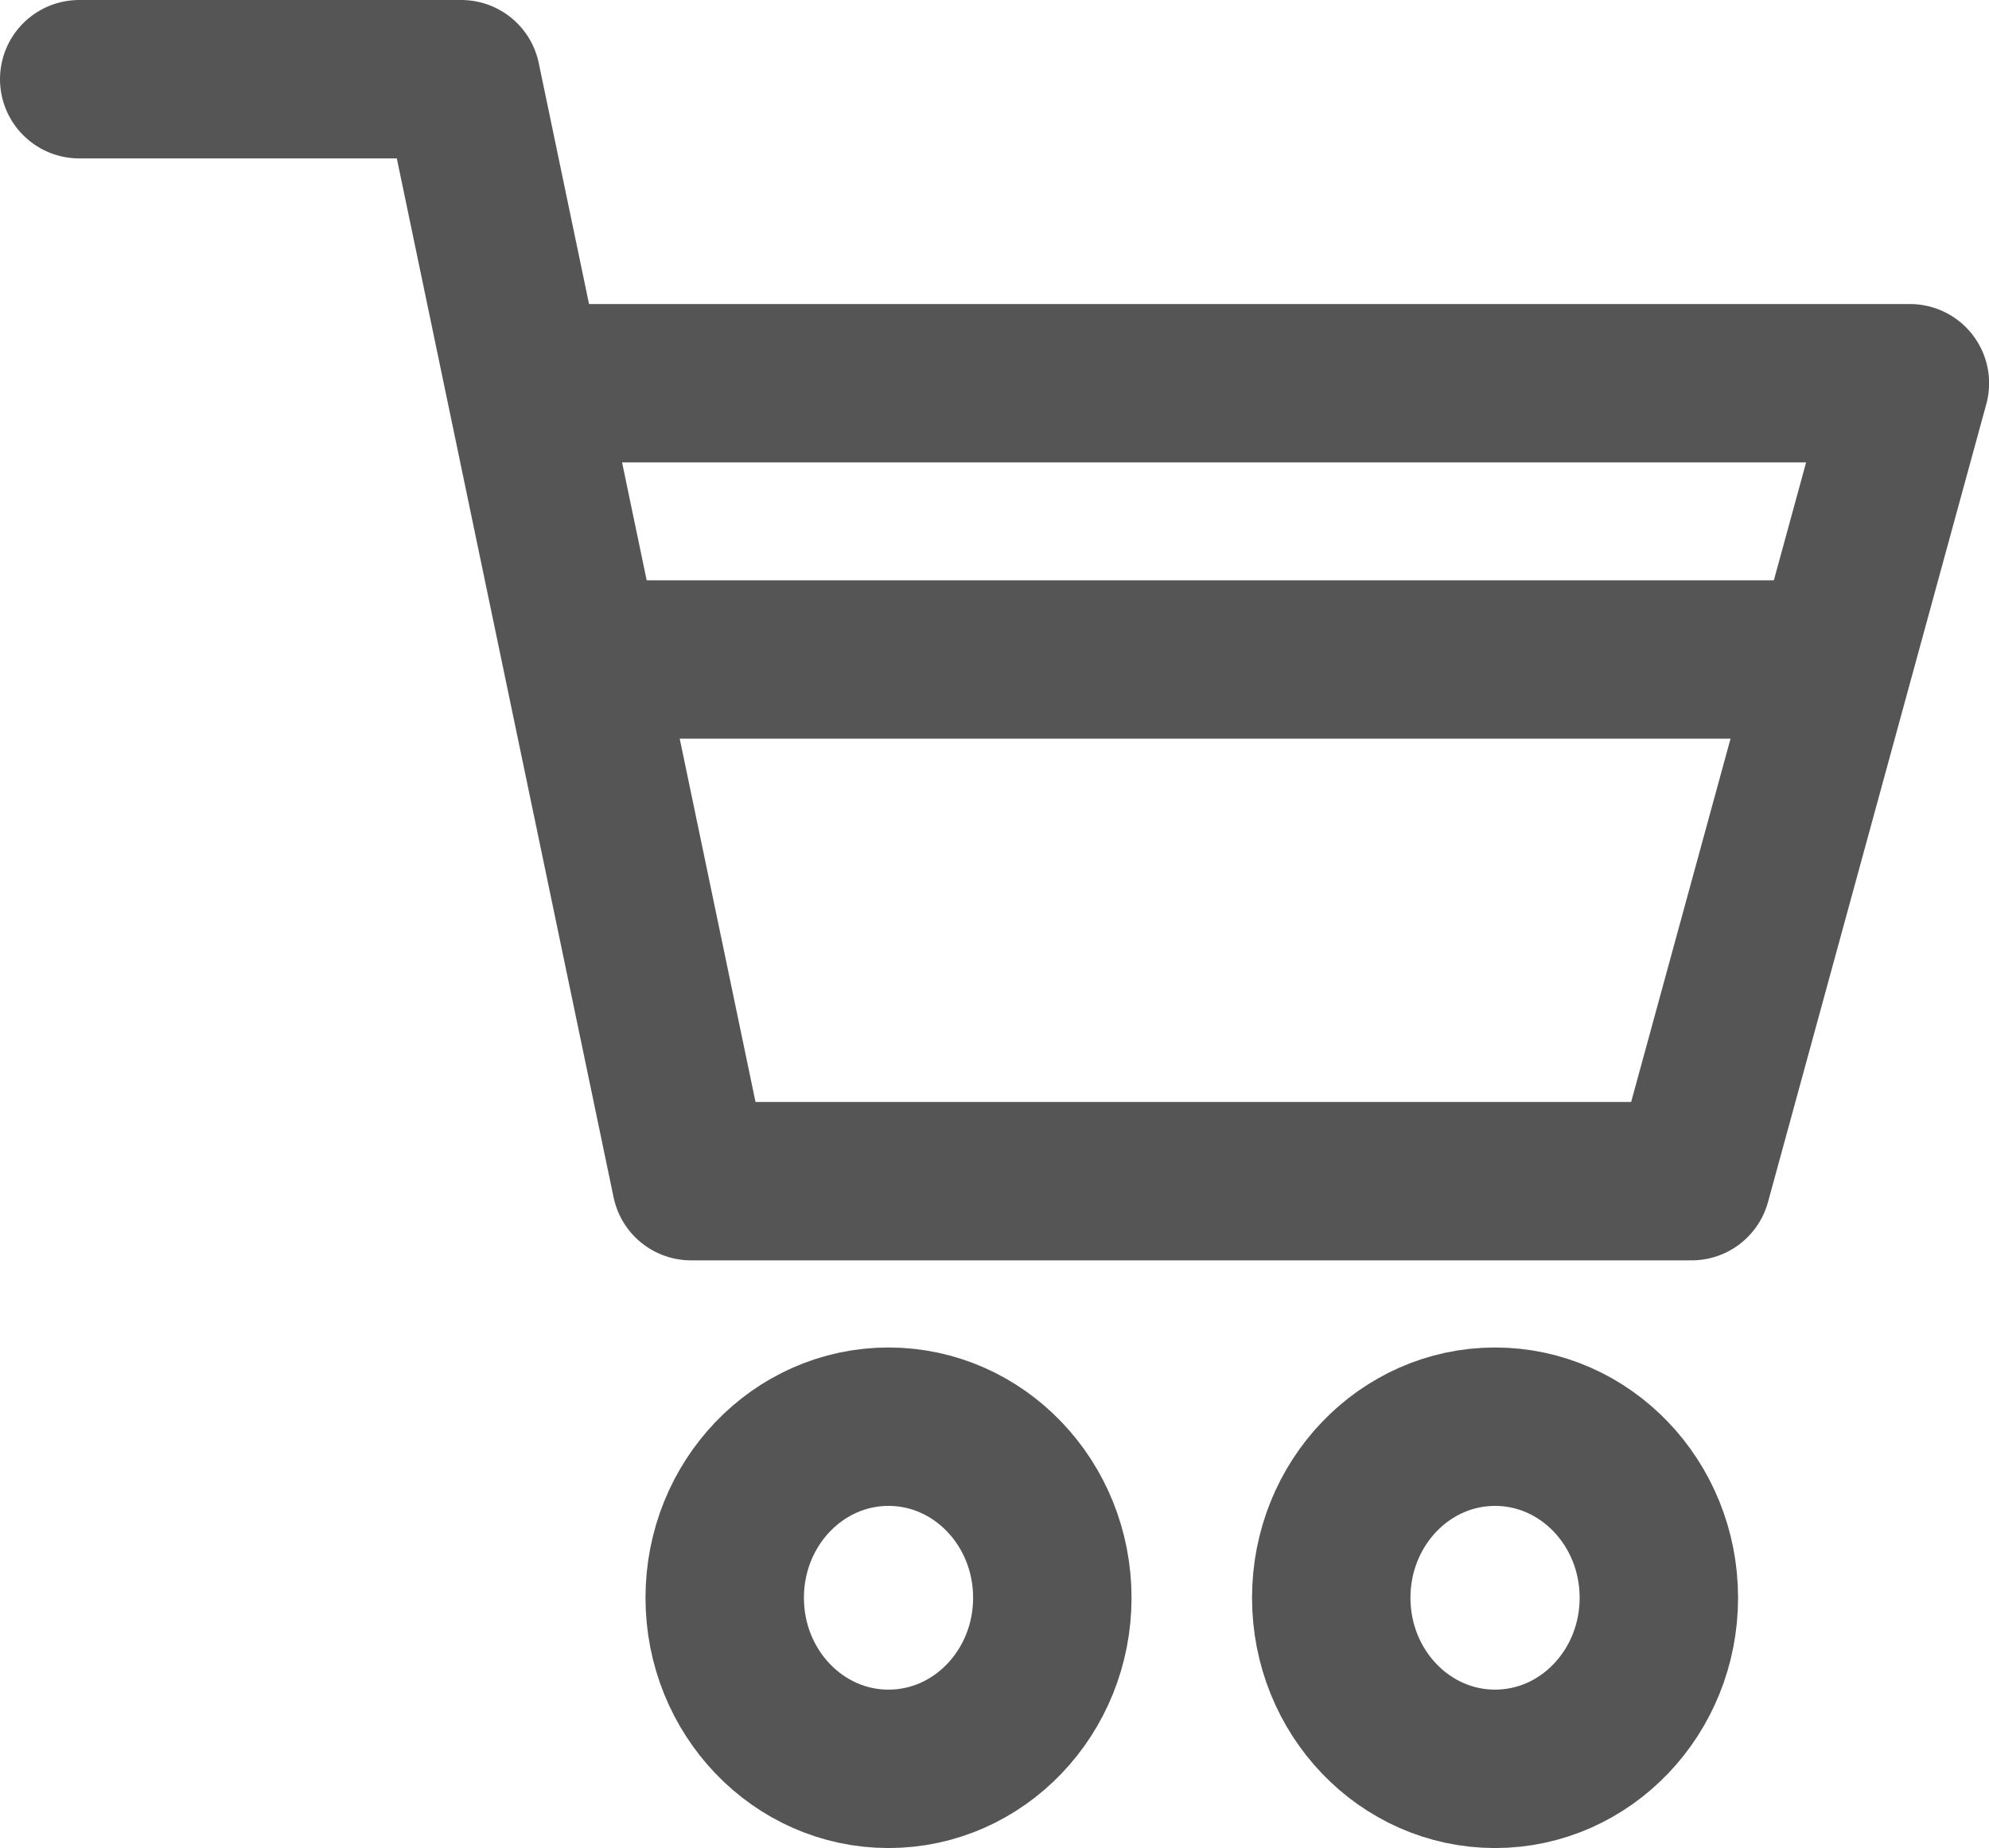
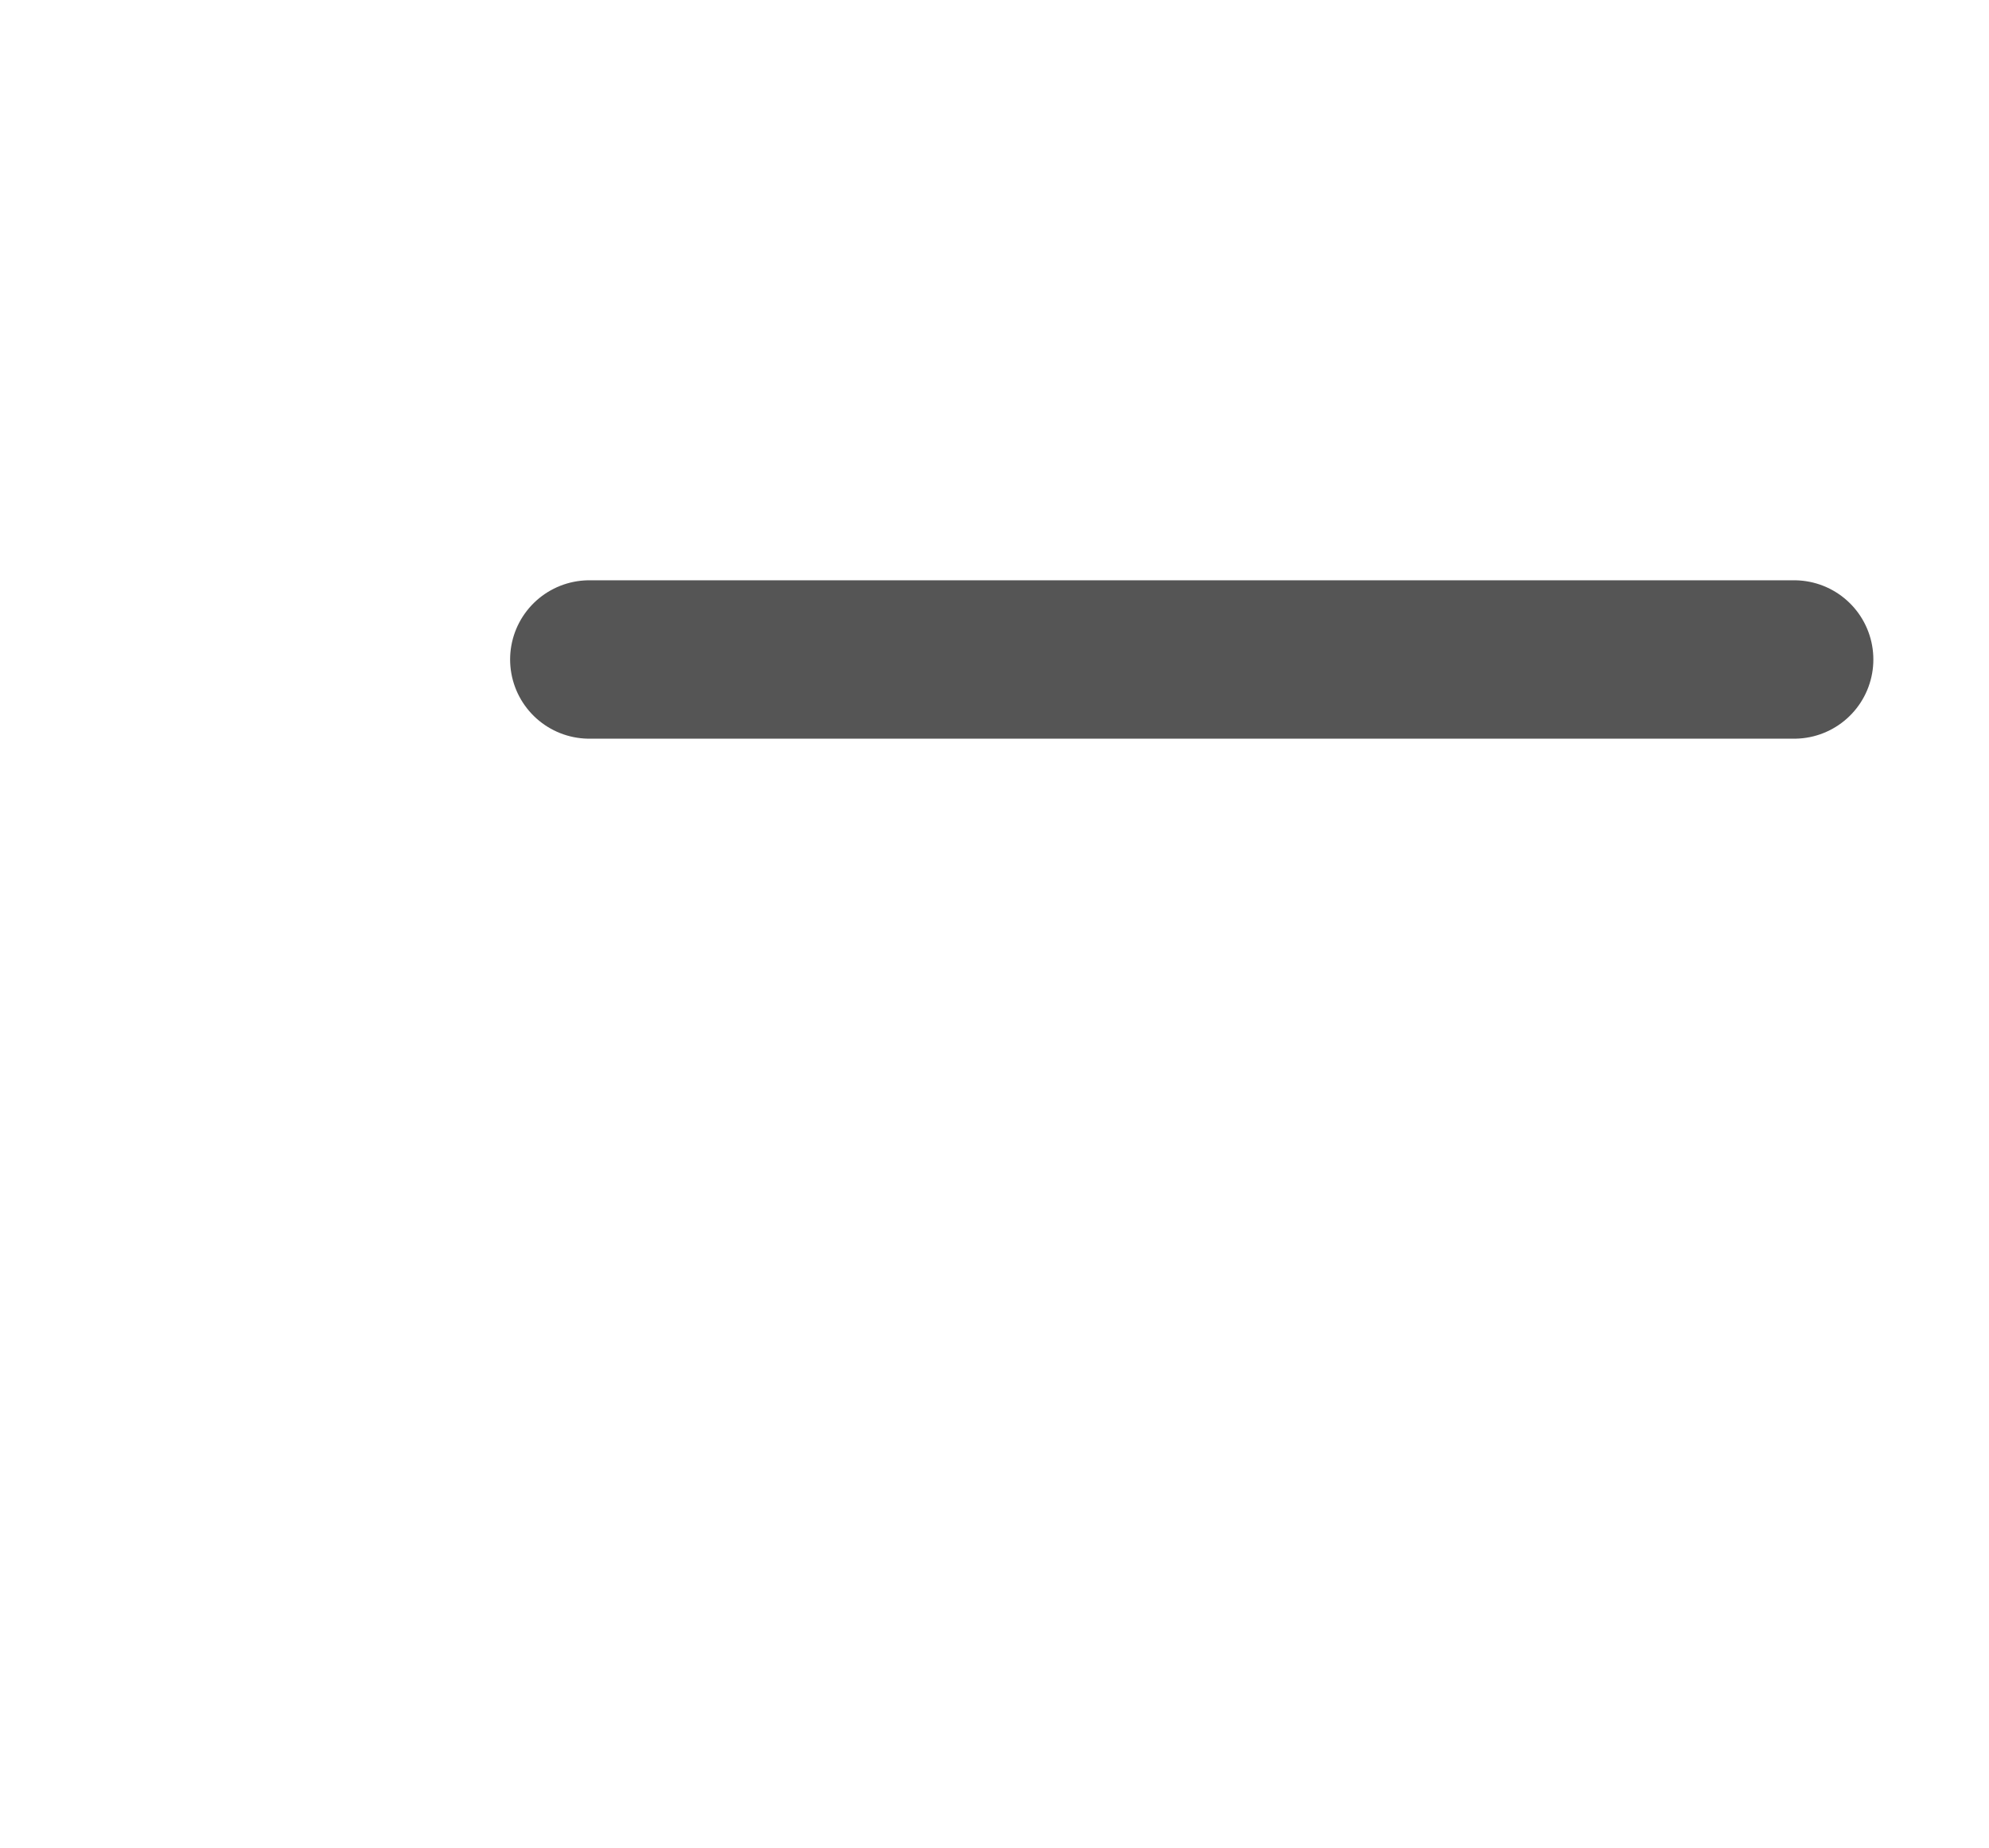
<svg xmlns="http://www.w3.org/2000/svg" width="18.833" height="17.5" viewBox="0 0 18.833 17.5">
  <defs>
    <style>.a{fill:none;stroke:#555;stroke-linecap:round;stroke-linejoin:round;stroke-width:1.5px;}</style>
  </defs>
  <g transform="translate(-95.997 -30.815)">
-     <path class="a" d="M96.747,31.565h3.617L102.541,42h9.473l2.067-7.556h-12.86" transform="translate(0 0)" />
-     <ellipse class="a" cx="1.551" cy="1.62" rx="1.551" ry="1.62" transform="translate(102.859 44.325)" />
-     <ellipse class="a" cx="1.551" cy="1.62" rx="1.551" ry="1.62" transform="translate(108.602 44.325)" />
    <line class="a" x2="11.408" transform="translate(101.577 37.06)" />
  </g>
</svg>